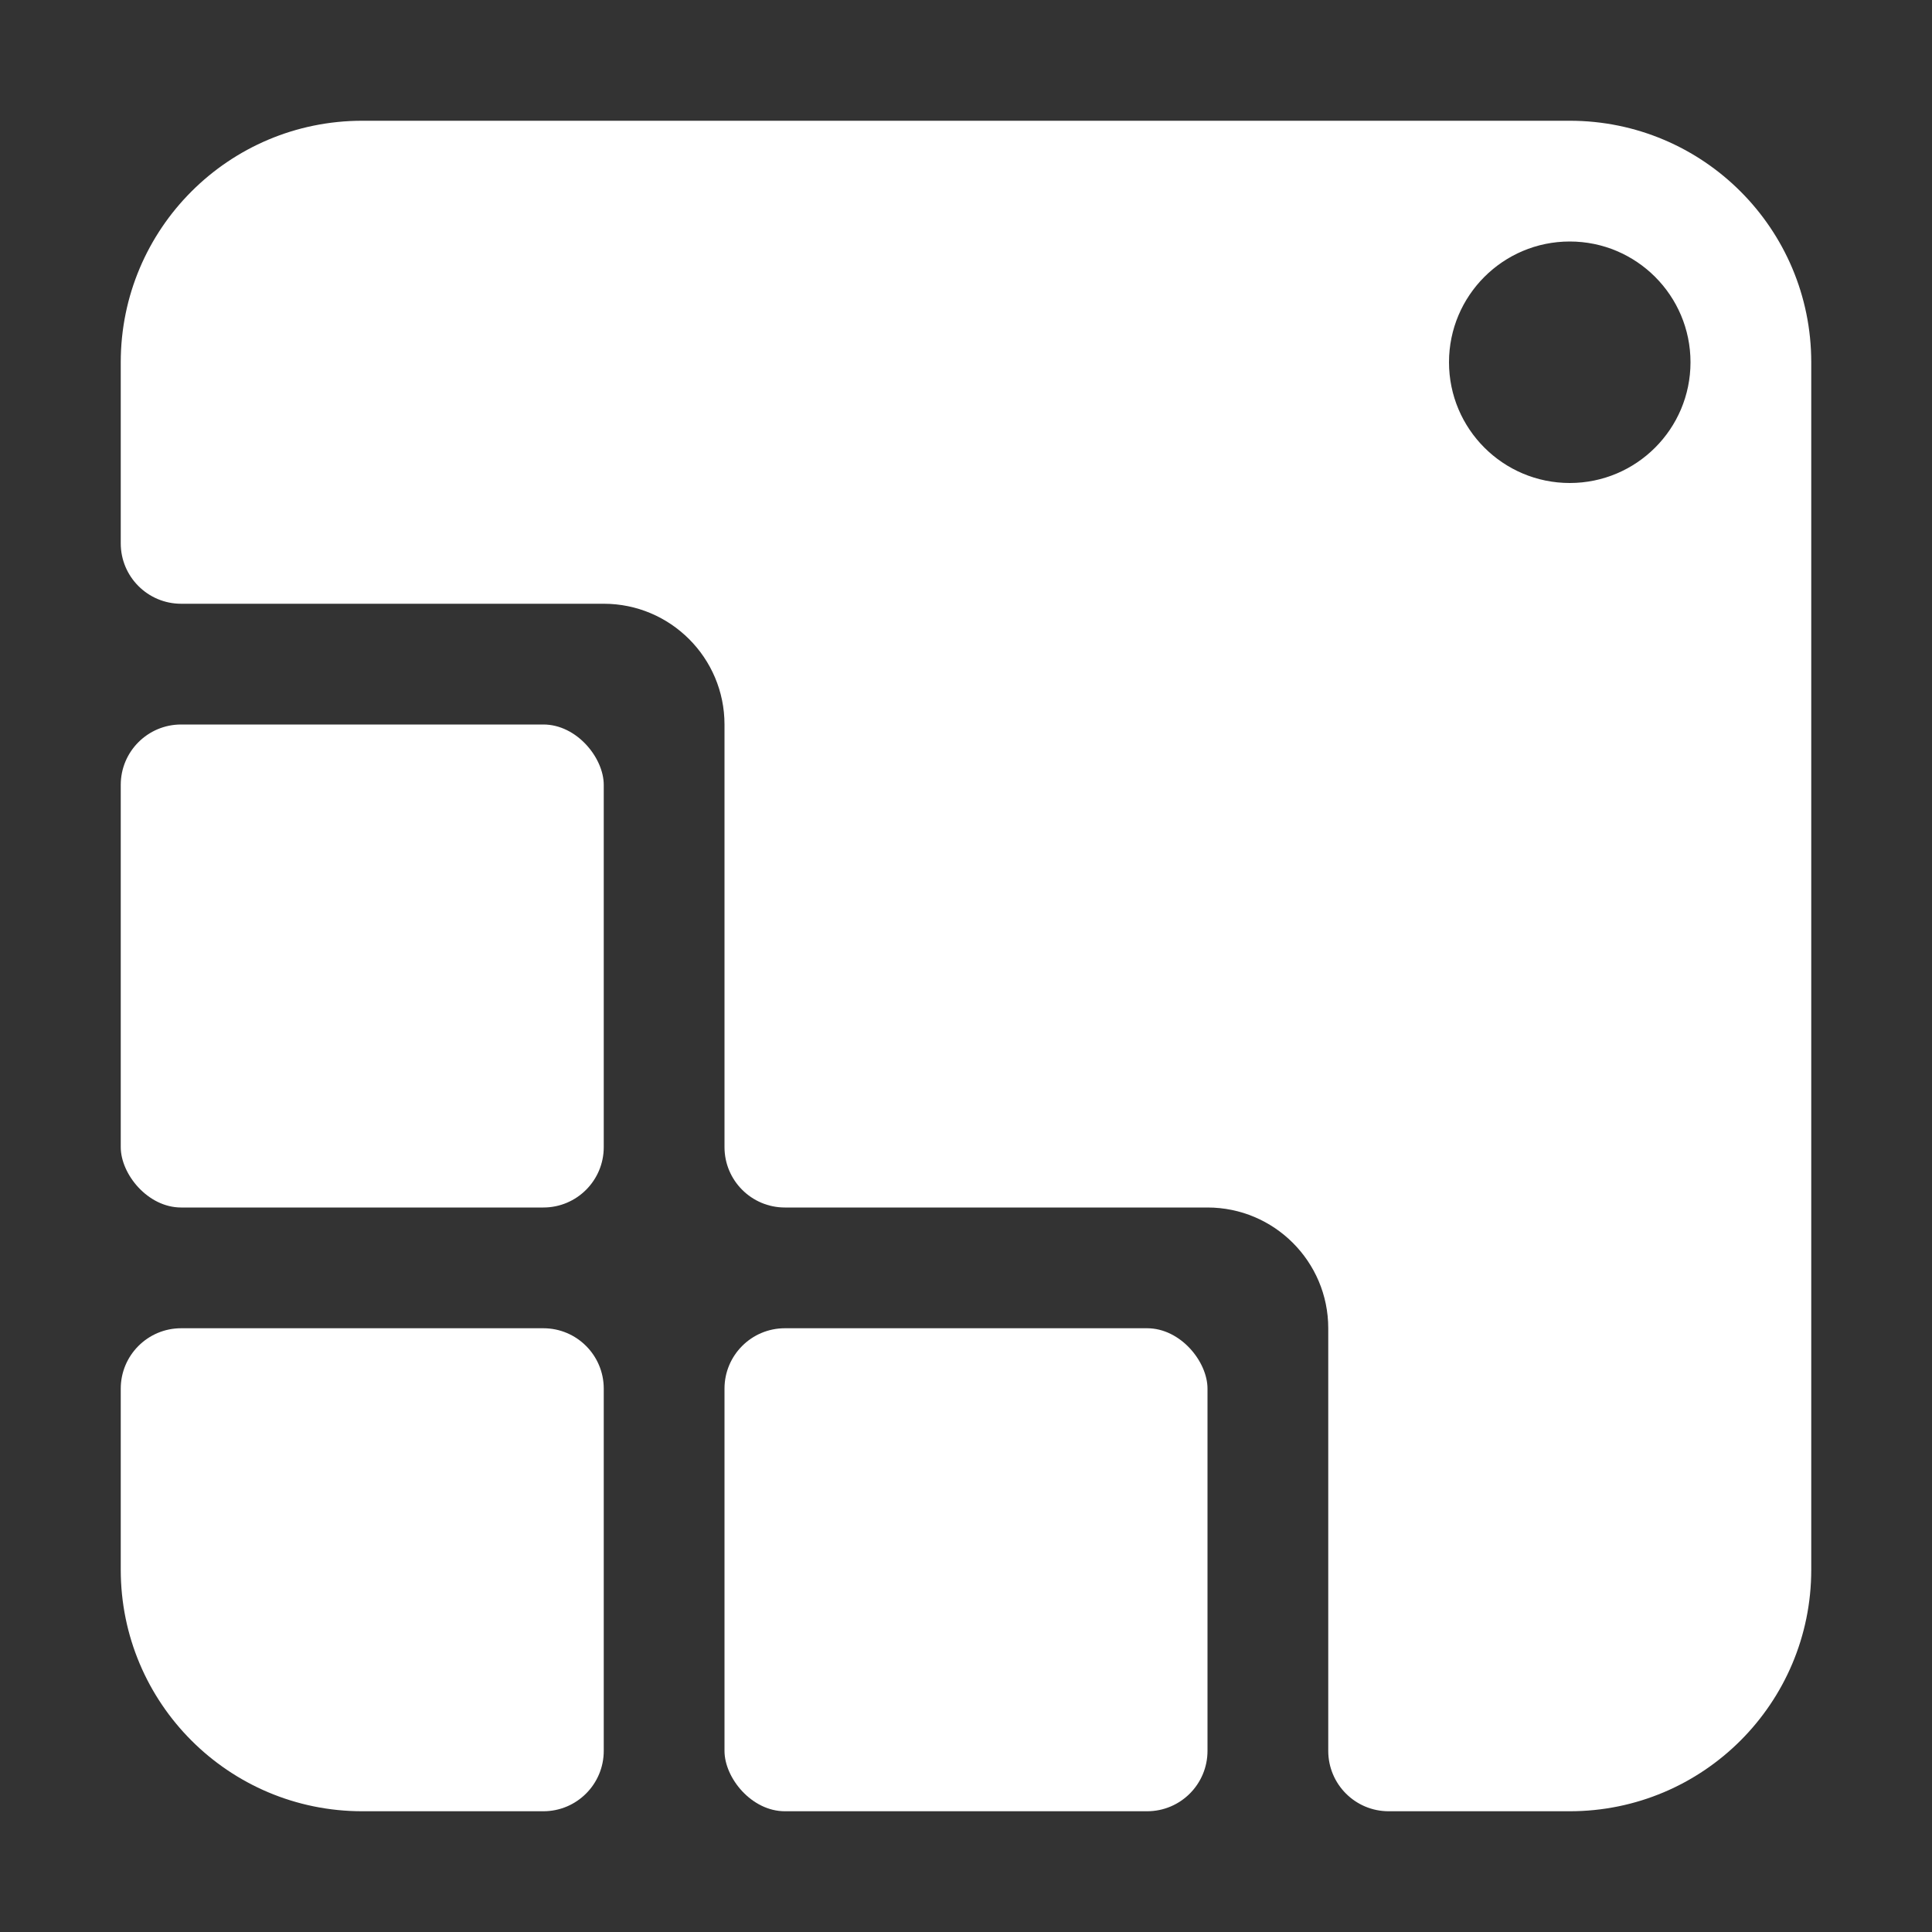
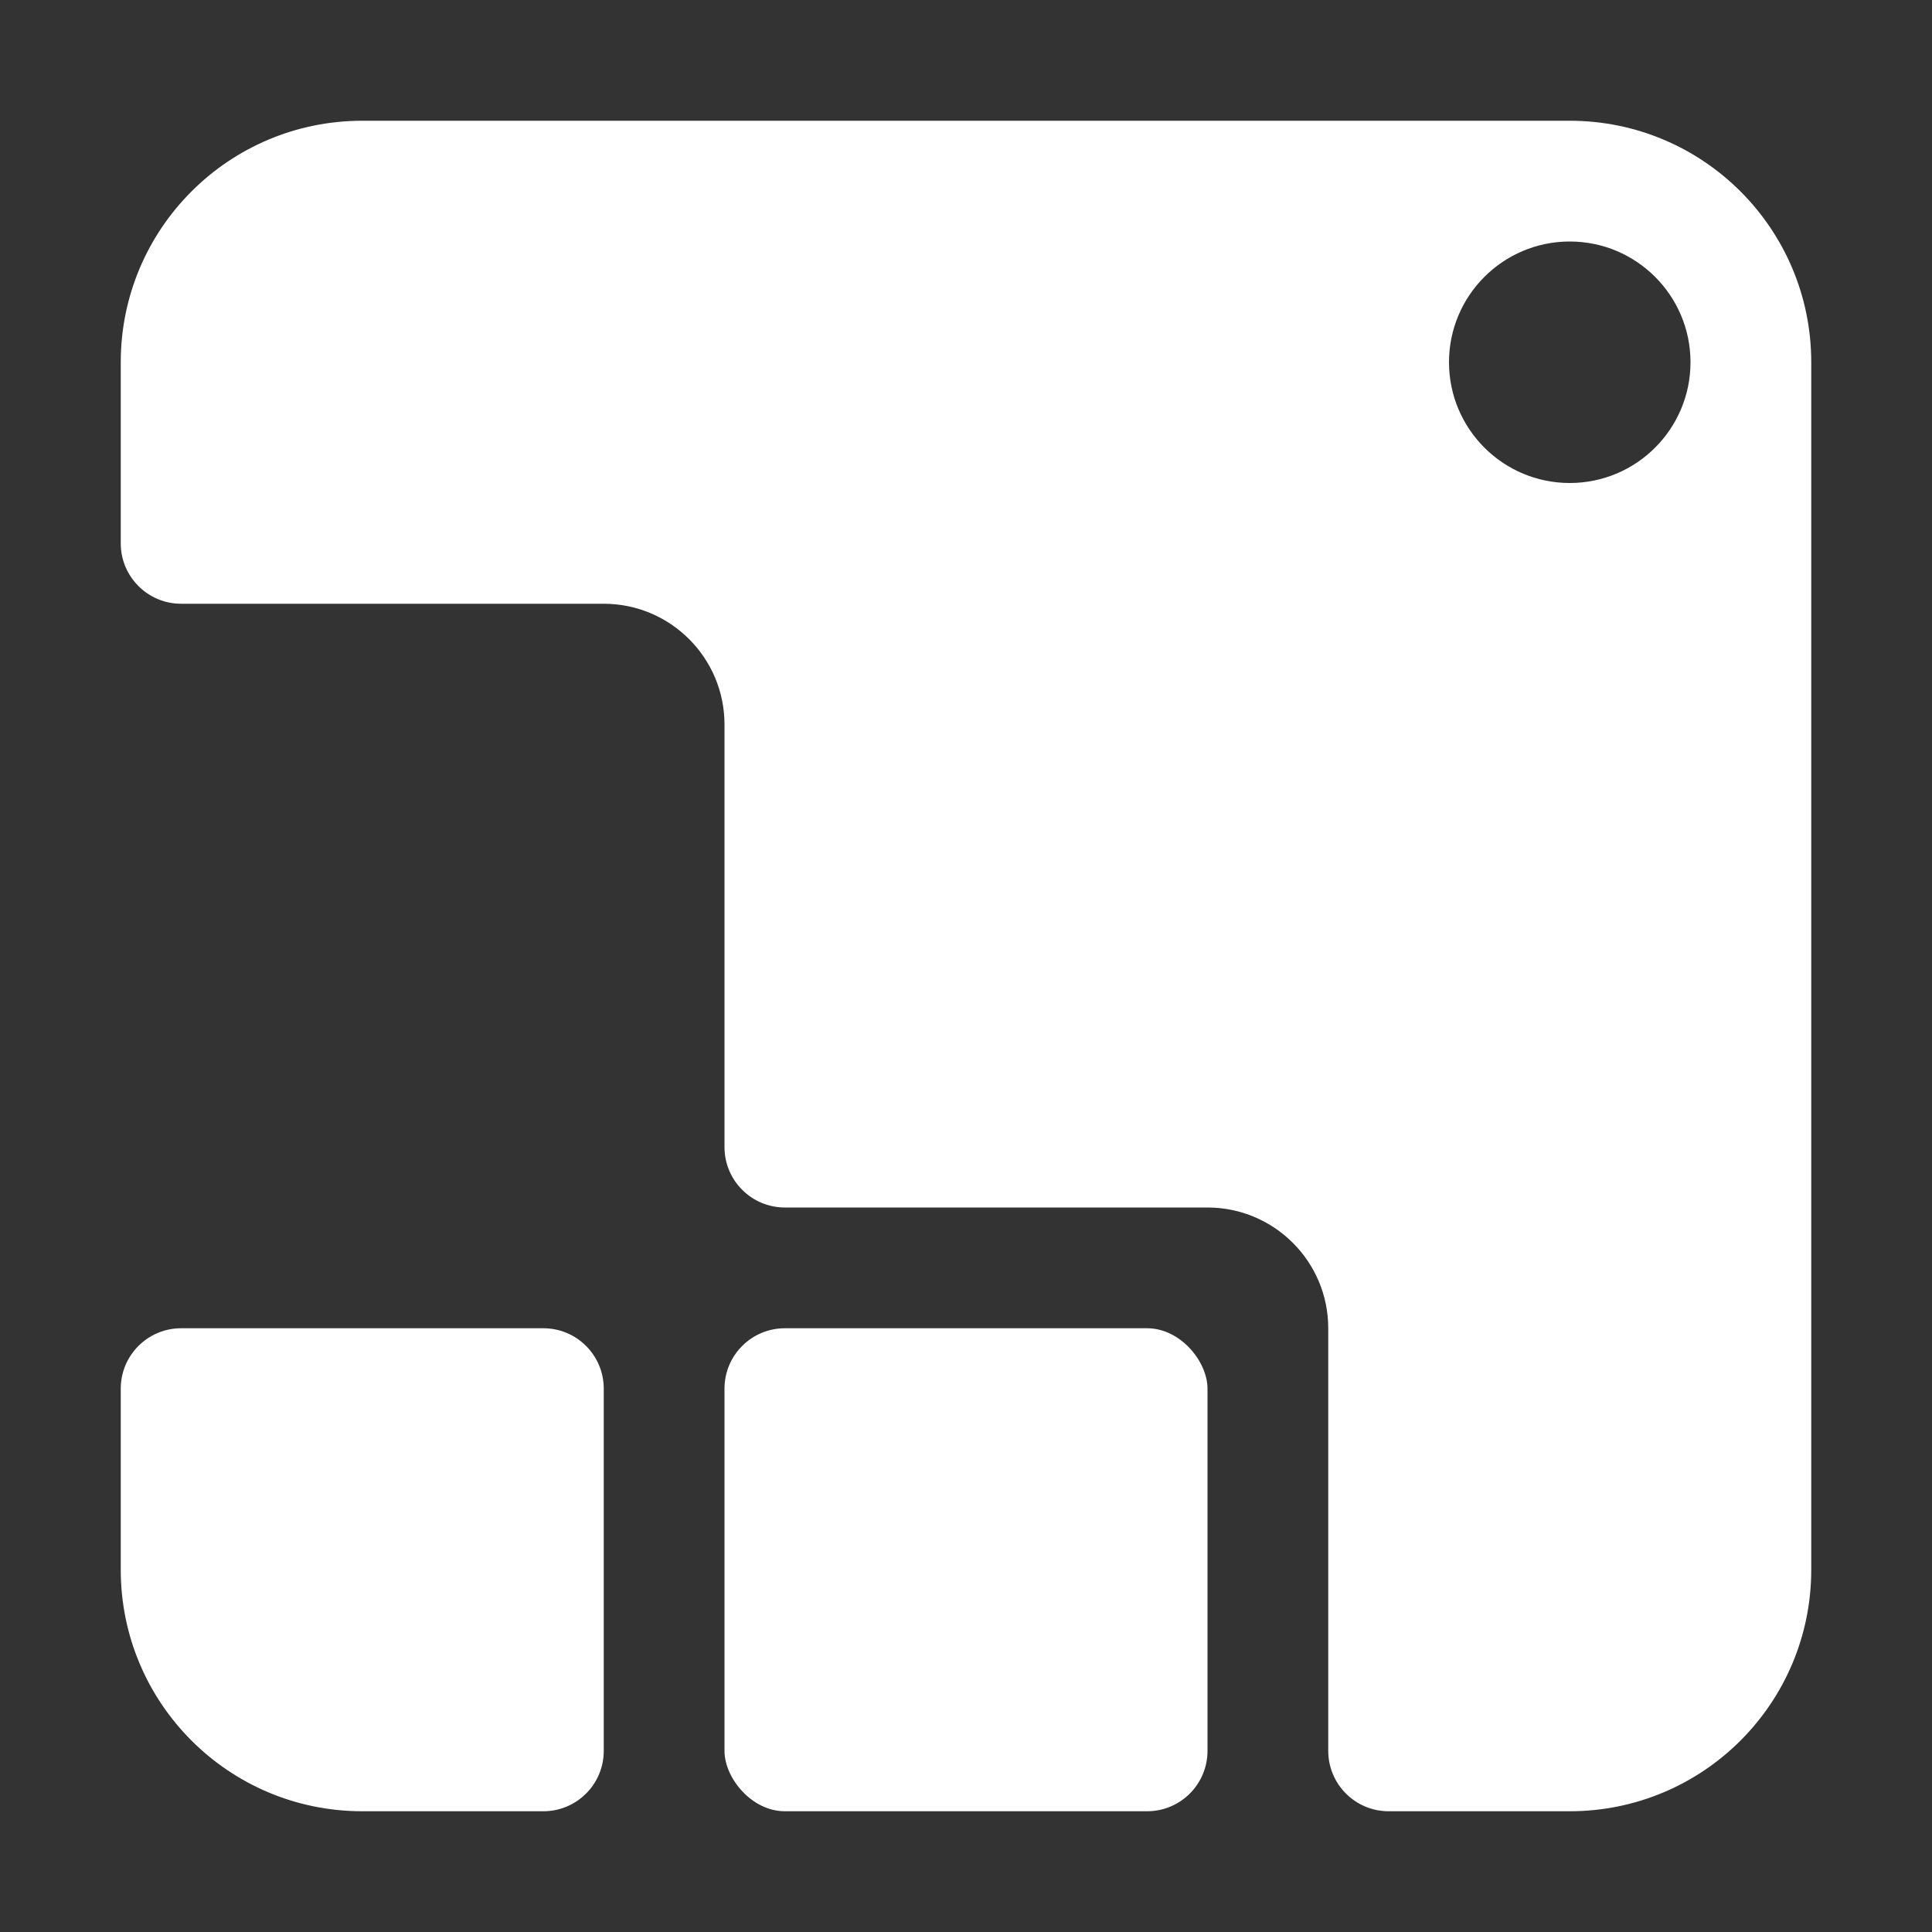
<svg xmlns="http://www.w3.org/2000/svg" width="16" height="16" viewBox="0 0 16 16" fill="none">
  <rect x="0" y="0" width="16" height="16" fill="#333333" stroke="none" />
-   <rect x="1" y="6" width="4" height="4" rx="0.5" fill="#ffffff" />
  <path d="M1 11.5C1 11.224 1.224 11 1.5 11H4.5C4.776 11 5 11.224 5 11.5V14.5C5 14.776 4.776 15 4.5 15H3C1.895 15 1 14.105 1 13V11.5Z" fill="#ffffff" />
  <rect x="6" y="11" width="4" height="4" rx="0.5" fill="#ffffff" />
  <path d="M13 1C14.105 1 15 1.895 15 3V13C15 14.105 14.105 15 13 15H11.5C11.224 15 11 14.776 11 14.5V11C11 10.448 10.552 10 10 10H6.5C6.224 10 6 9.776 6 9.5V6C6 5.448 5.552 5 5 5H1.5C1.224 5 1 4.776 1 4.5V3C1 1.895 1.895 1 3 1H13ZM13 2C12.448 2 12 2.448 12 3C12 3.552 12.448 4 13 4C13.552 4 14 3.552 14 3C14 2.448 13.552 2 13 2Z" fill="#ffffff" />
</svg>